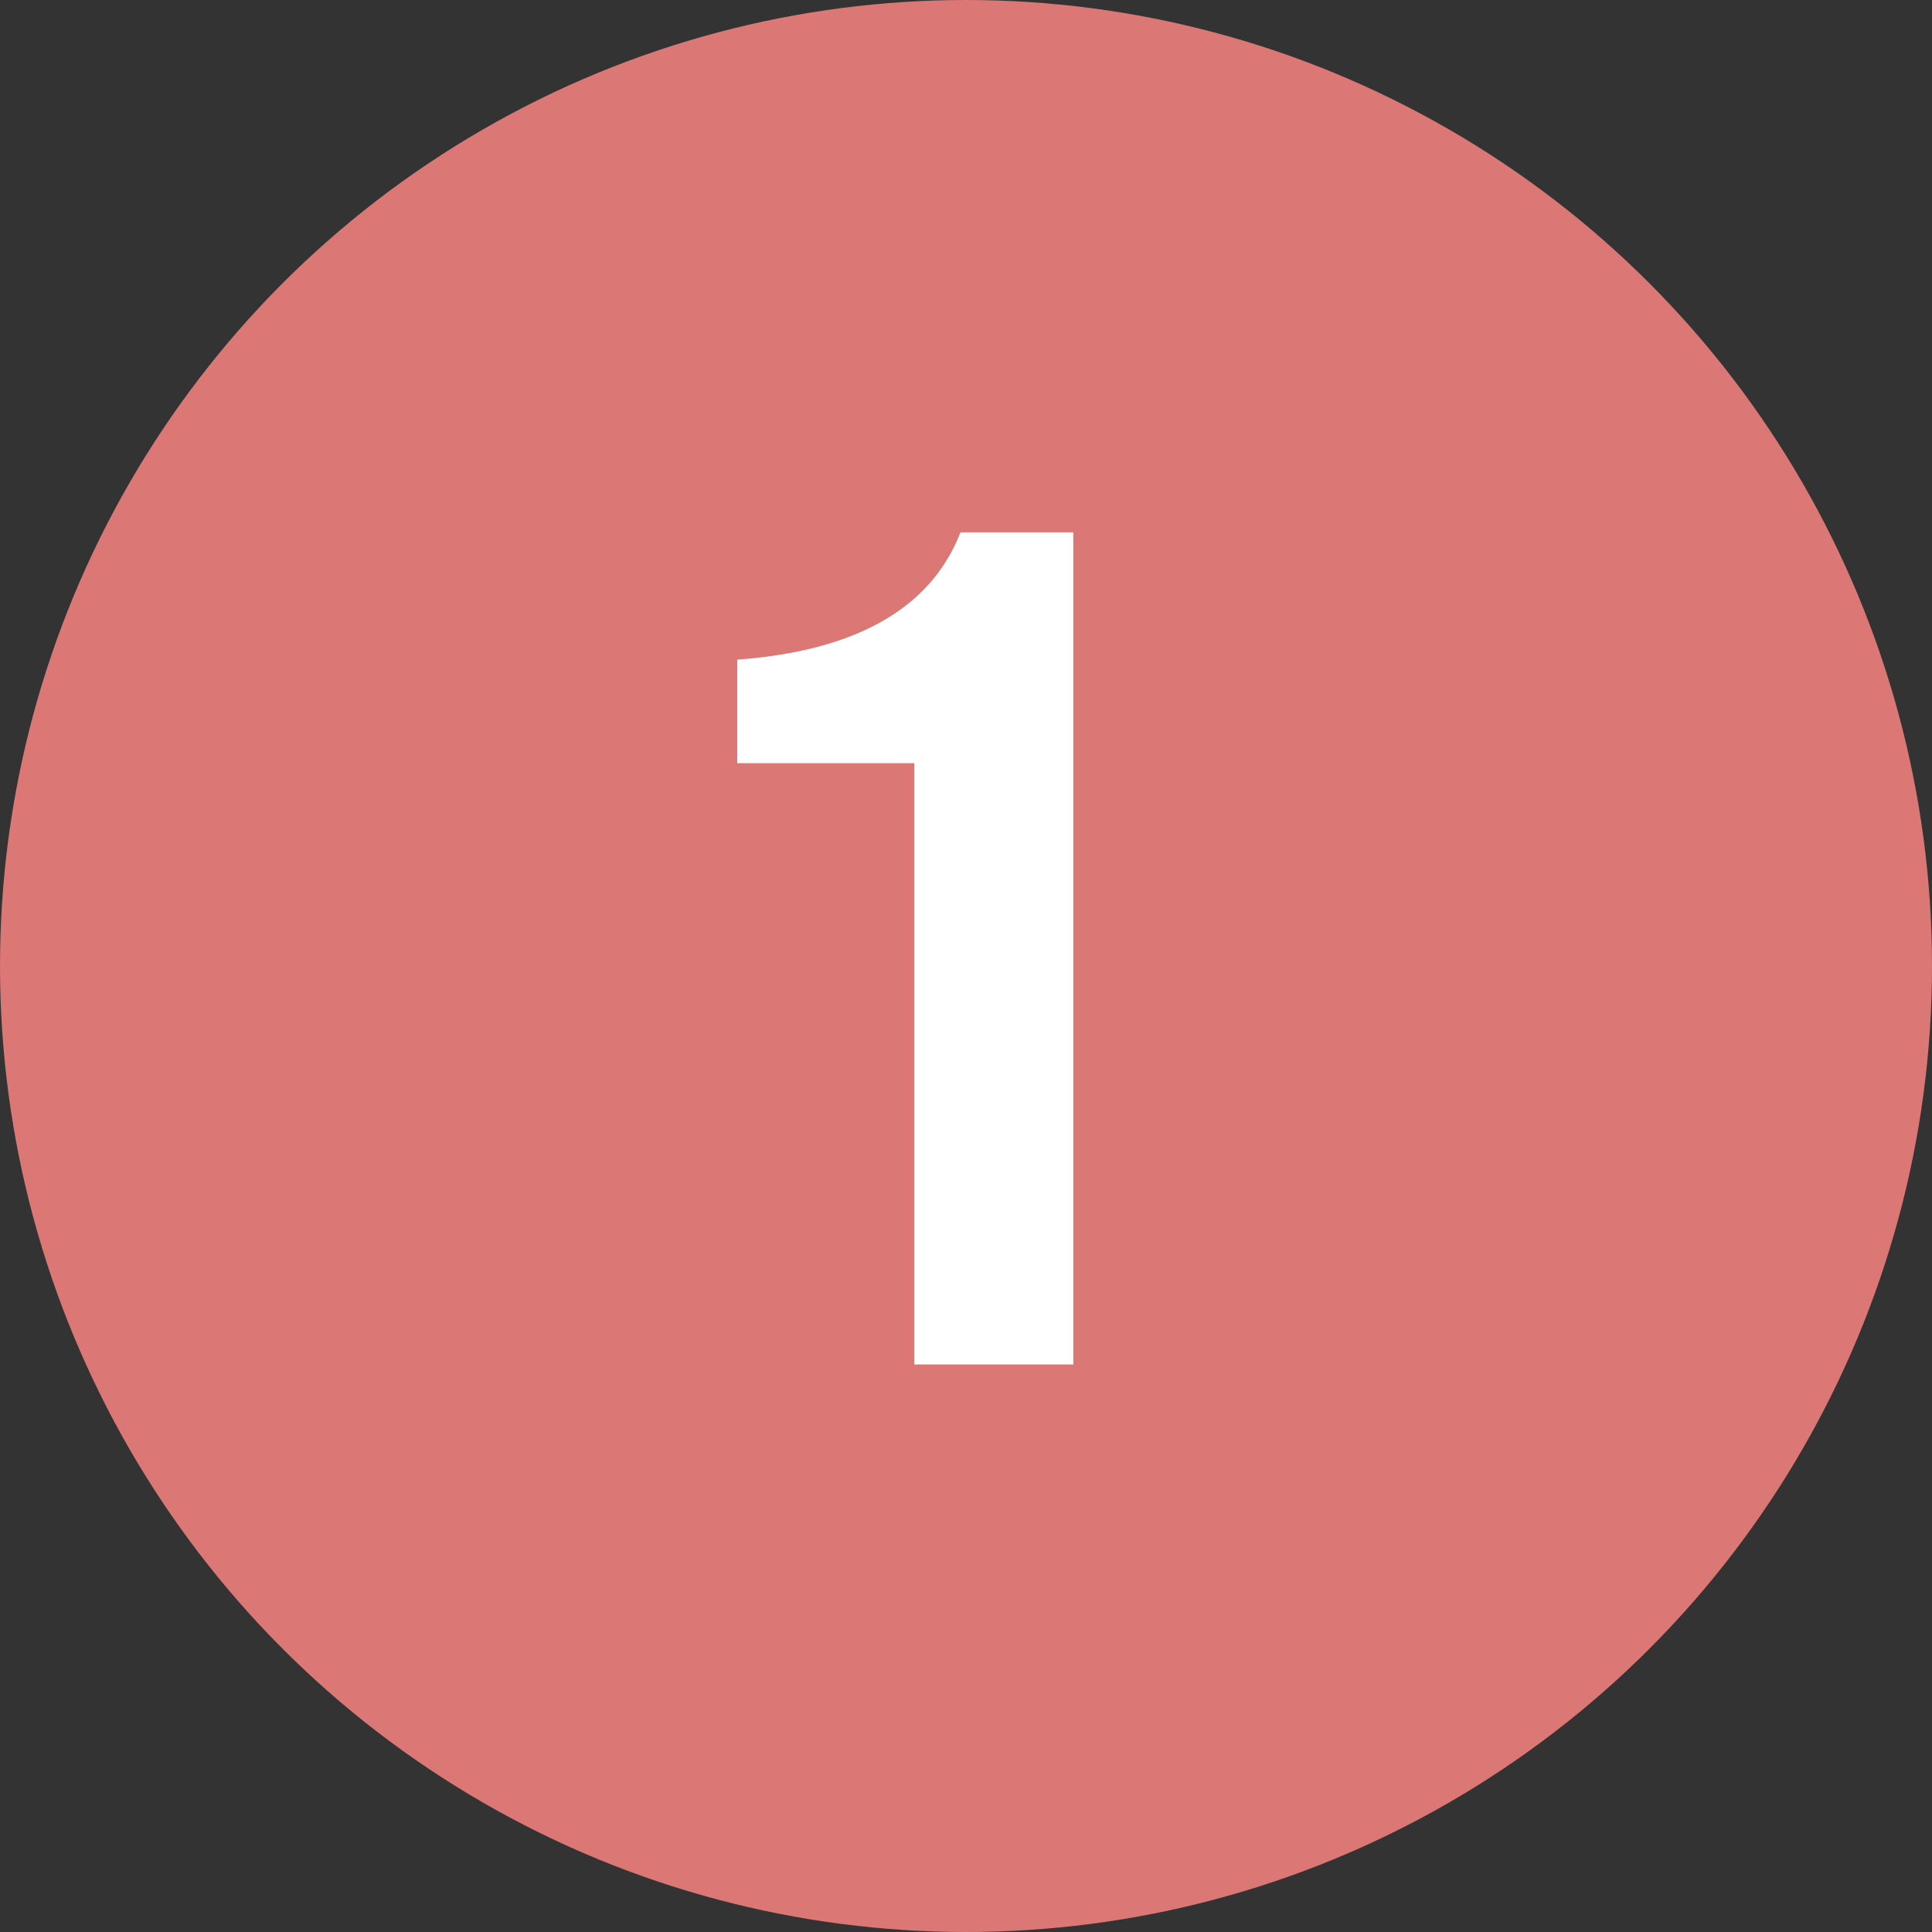
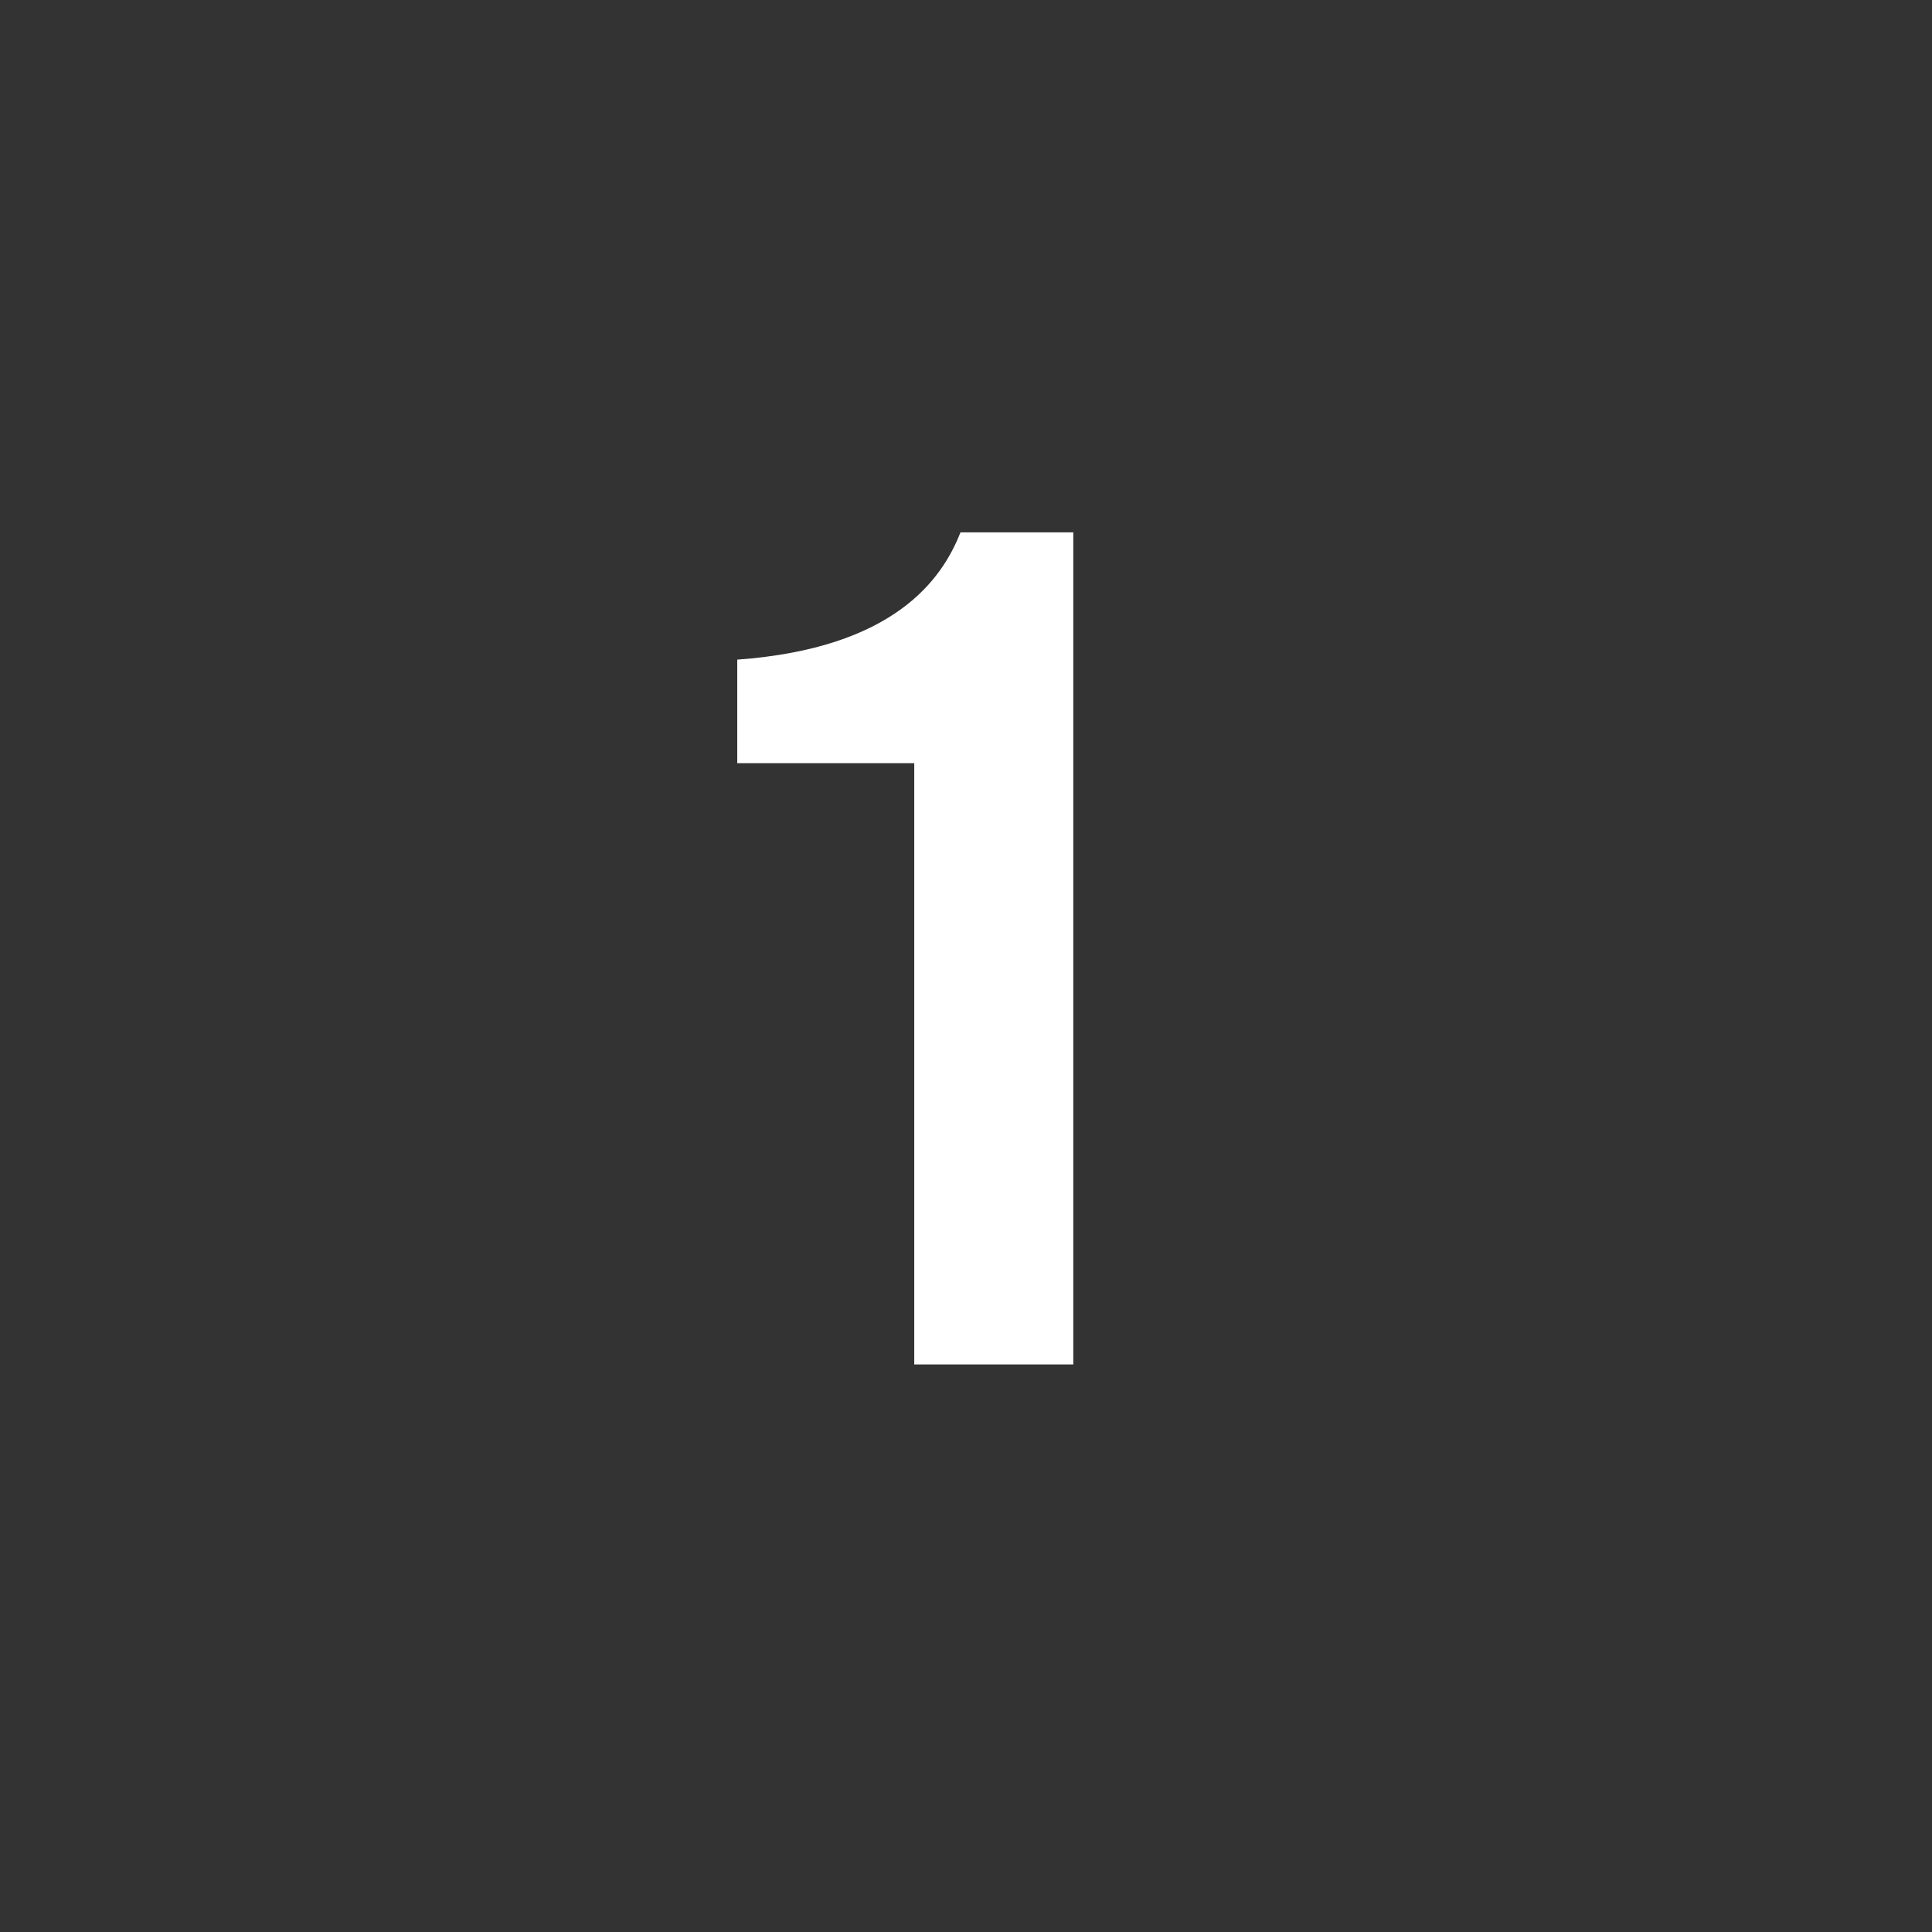
<svg xmlns="http://www.w3.org/2000/svg" width="56" height="56" viewBox="0 0 56 56">
  <rect x="0" y="0" width="56" height="56" fill="#333333" stroke="none" />
-   <circle cx="28" cy="28" r="28" fill="#db7775" />
  <path d="M26.5 22.12h-5.13v-3c4.53-.33 5.93-2.31 6.47-3.69h3.27v24.12H26.5z" fill="#fff" />
</svg>